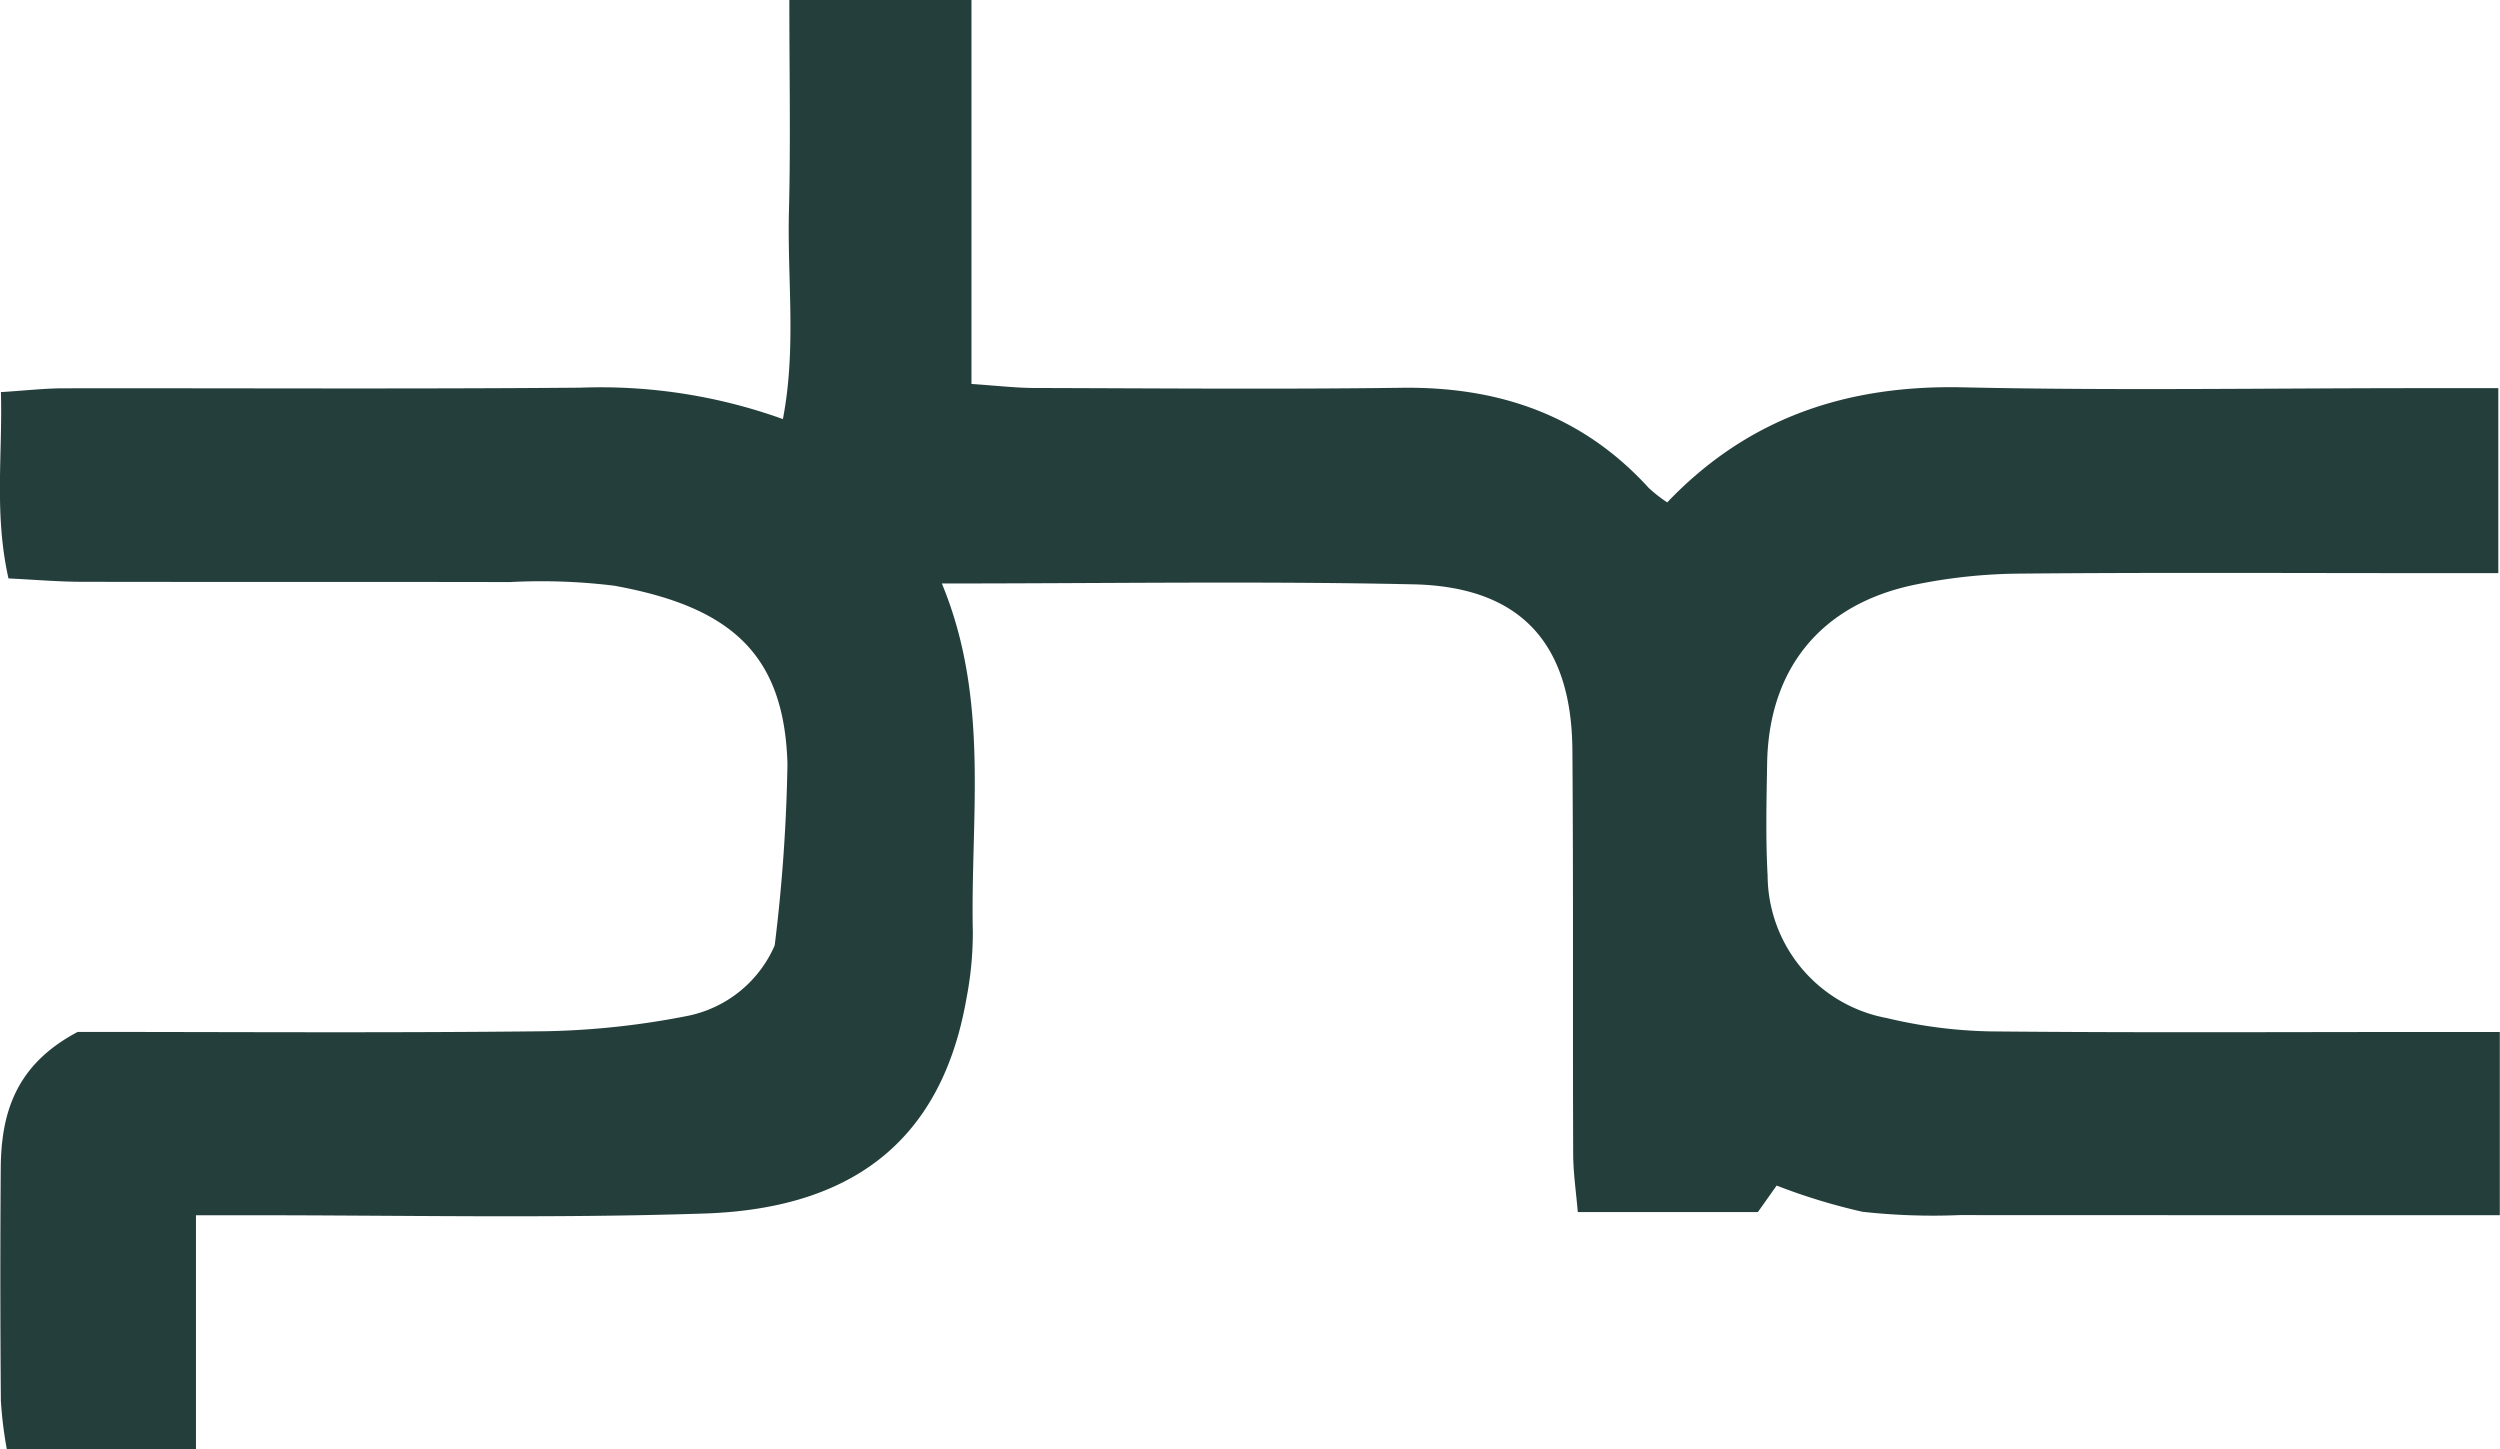
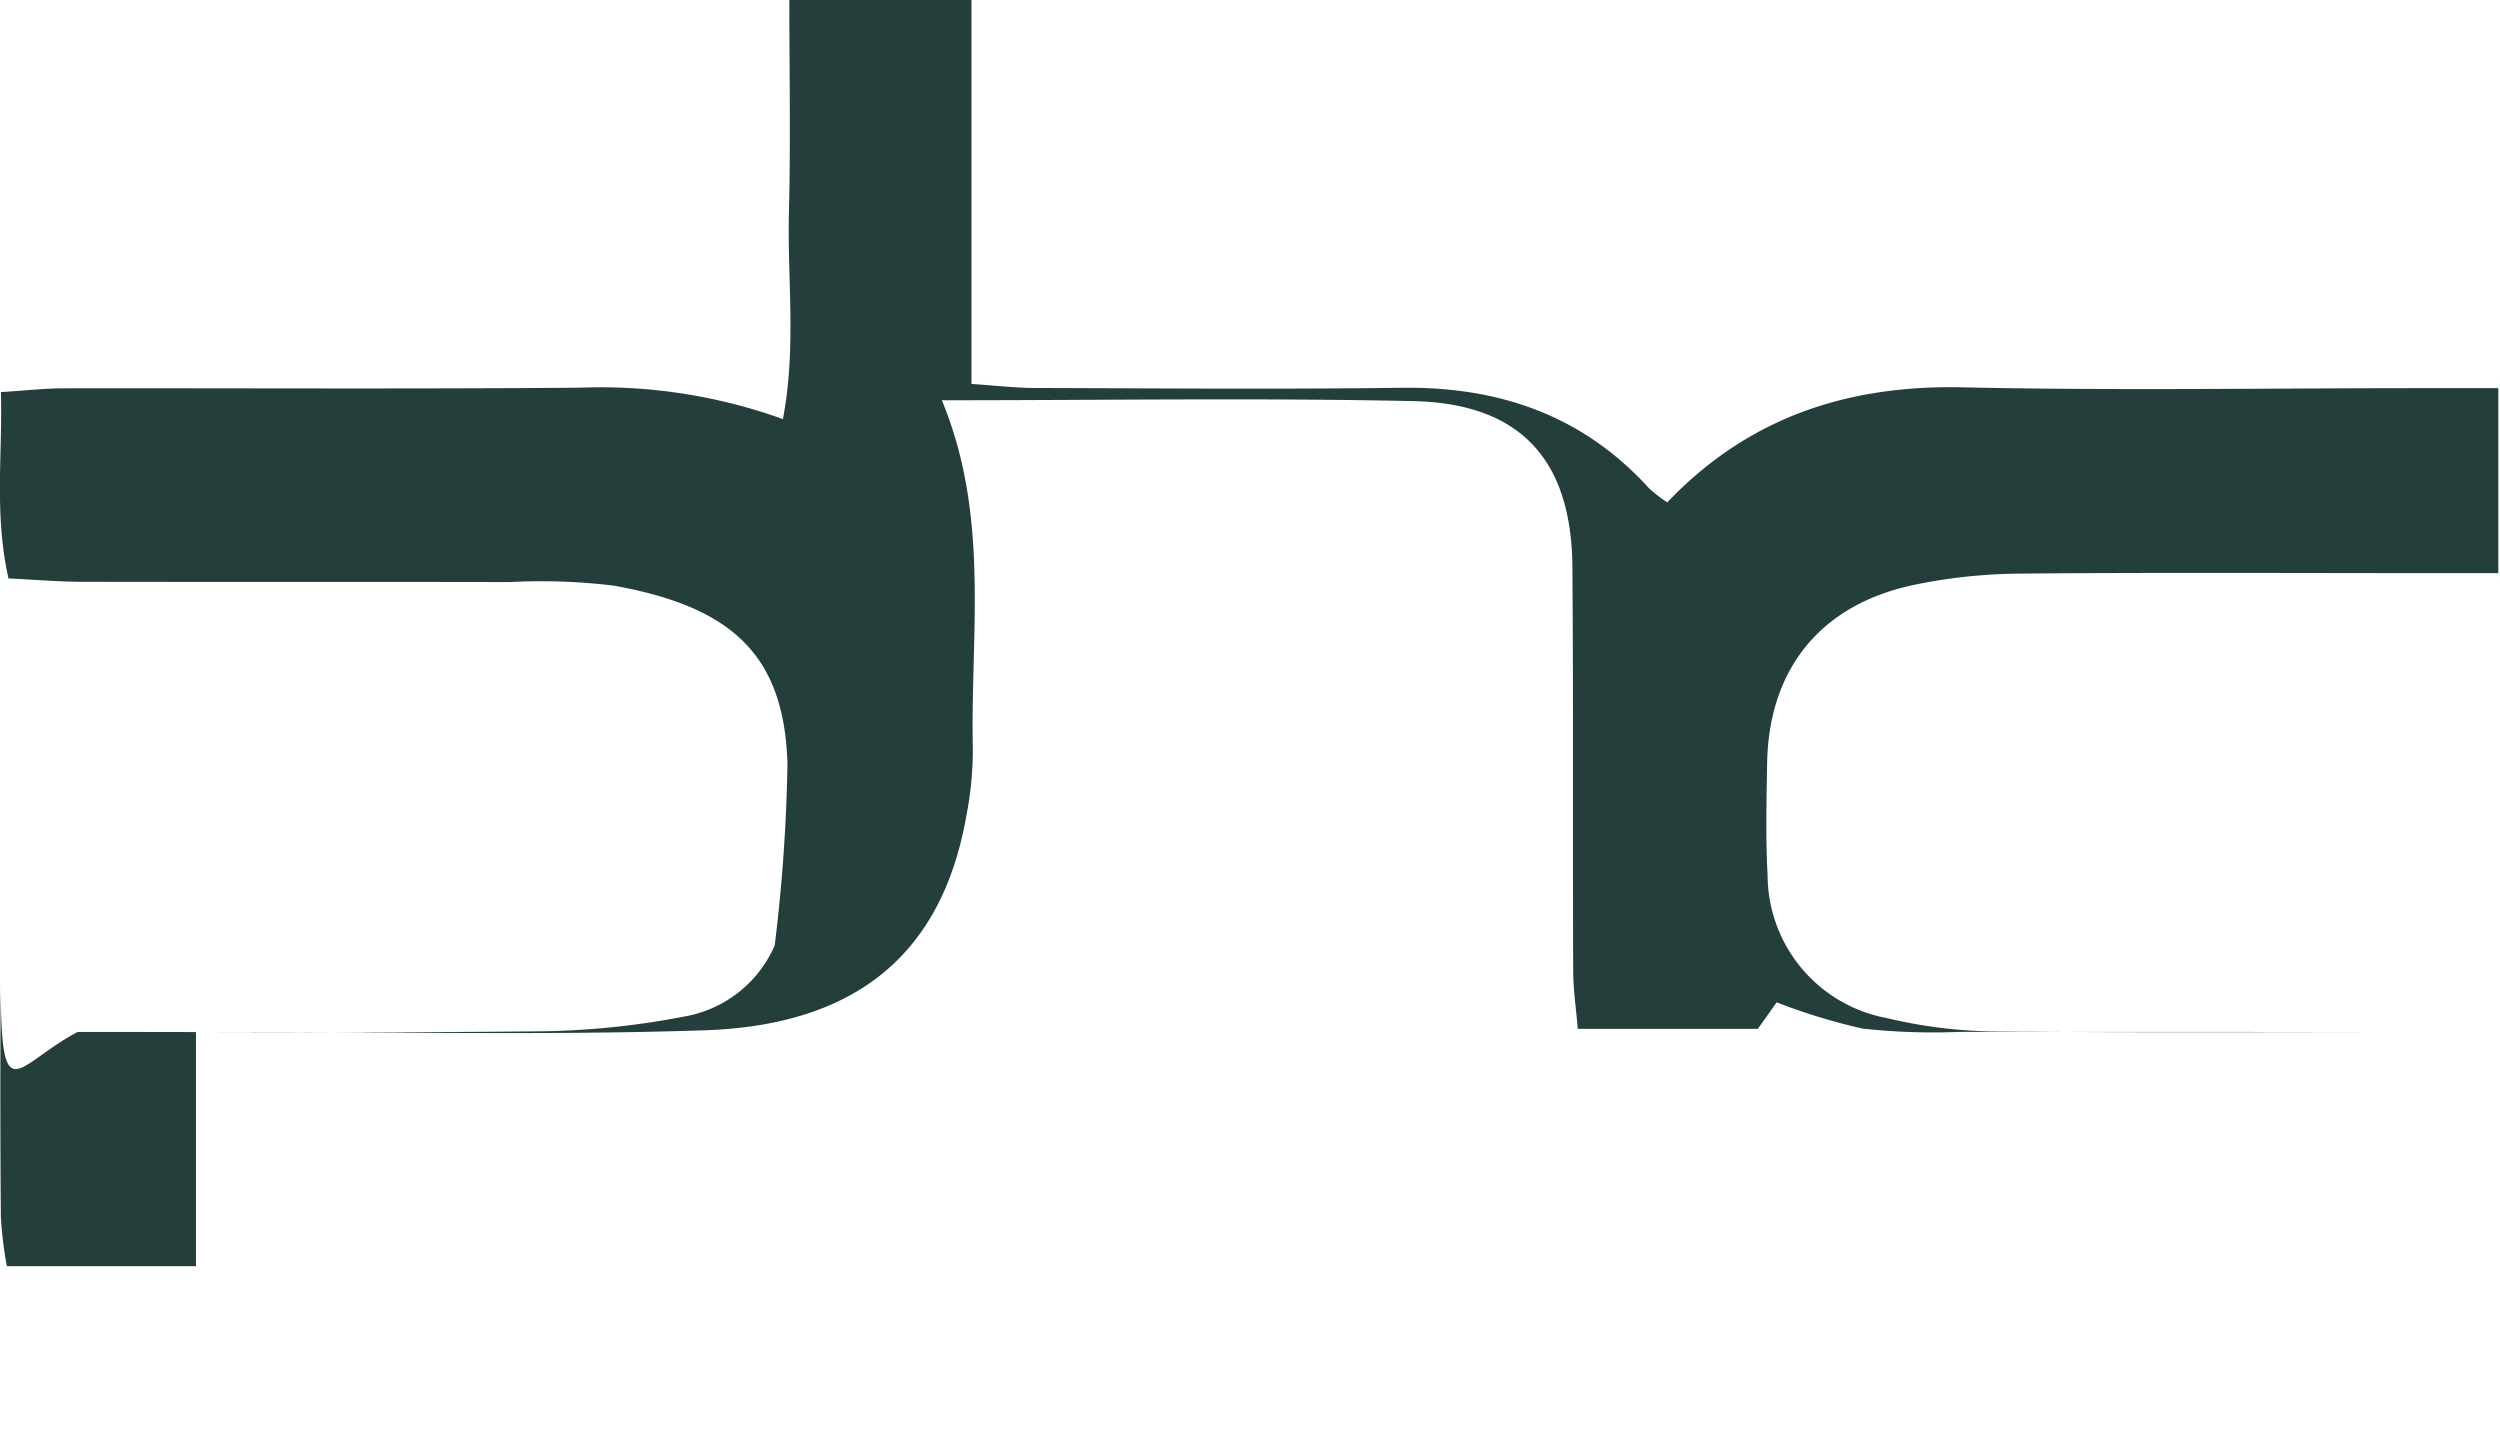
<svg xmlns="http://www.w3.org/2000/svg" id="Group_50671" data-name="Group 50671" width="132" height="76.522" viewBox="0 0 132 76.522">
-   <path id="Path_4673" data-name="Path 4673" d="M1515.556-992.776c8.186,0,16.487.059,24.785-.037a42.544,42.544,0,0,0,7.416-.809,6.389,6.389,0,0,0,4.6-3.721,89.479,89.479,0,0,0,.674-9.592c-.172-5.807-3-8.284-9.142-9.4a31.544,31.544,0,0,0-5.524-.192c-7.51-.017-15.021,0-22.533-.015-1.277,0-2.554-.112-3.931-.178-.764-3.413-.307-6.5-.4-9.838,1.3-.081,2.312-.2,3.325-.2,9.092-.014,18.185.043,27.276-.034a28.417,28.417,0,0,1,10.688,1.659c.719-3.747.228-7.378.319-10.972.093-3.65.021-7.305.021-11.157h9.616v20.274c1.326.089,2.332.21,3.339.213,6.456.017,12.914.074,19.37-.011,5.131-.068,9.546,1.438,13.055,5.292a7.46,7.46,0,0,0,.973.759c4.269-4.479,9.5-6.21,15.606-6.075,8.034.178,16.076.044,24.114.044h4.161V-1017h-4c-7.116,0-14.232-.039-21.347.027a28.38,28.38,0,0,0-5.459.585c-4.949,1.022-7.713,4.422-7.8,9.42-.033,1.976-.084,3.958.025,5.929a7.7,7.7,0,0,0,6.31,7.535,25.4,25.4,0,0,0,5.436.7c7.642.076,15.286.032,22.928.032h3.986v9.674h-3.618q-12.453,0-24.905-.006a33.814,33.814,0,0,1-5.127-.175,31.793,31.793,0,0,1-4.533-1.384l-.992,1.4h-9.508c-.087-1.051-.239-2.055-.243-3.06-.028-7.116.014-14.232-.042-21.347-.046-5.646-2.752-8.616-8.4-8.738-8.136-.176-16.28-.045-24.892-.045,2.552,6.167,1.5,12.333,1.636,18.418a18.327,18.327,0,0,1-.341,3.513c-1.365,7.8-6.381,11.088-13.834,11.335-8.162.27-16.338.081-24.508.092H1521.8v12.363h-9.985a21.4,21.4,0,0,1-.316-2.57q-.051-6.128-.007-12.255C1511.511-988.47,1512.26-991.036,1515.556-992.776Z" transform="translate(-1511.453 1047.261)" fill="#243f3b" />
+   <path id="Path_4673" data-name="Path 4673" d="M1515.556-992.776c8.186,0,16.487.059,24.785-.037a42.544,42.544,0,0,0,7.416-.809,6.389,6.389,0,0,0,4.6-3.721,89.479,89.479,0,0,0,.674-9.592c-.172-5.807-3-8.284-9.142-9.4a31.544,31.544,0,0,0-5.524-.192c-7.51-.017-15.021,0-22.533-.015-1.277,0-2.554-.112-3.931-.178-.764-3.413-.307-6.5-.4-9.838,1.3-.081,2.312-.2,3.325-.2,9.092-.014,18.185.043,27.276-.034a28.417,28.417,0,0,1,10.688,1.659c.719-3.747.228-7.378.319-10.972.093-3.65.021-7.305.021-11.157h9.616v20.274c1.326.089,2.332.21,3.339.213,6.456.017,12.914.074,19.37-.011,5.131-.068,9.546,1.438,13.055,5.292a7.46,7.46,0,0,0,.973.759c4.269-4.479,9.5-6.21,15.606-6.075,8.034.178,16.076.044,24.114.044h4.161V-1017h-4c-7.116,0-14.232-.039-21.347.027a28.38,28.38,0,0,0-5.459.585c-4.949,1.022-7.713,4.422-7.8,9.42-.033,1.976-.084,3.958.025,5.929a7.7,7.7,0,0,0,6.31,7.535,25.4,25.4,0,0,0,5.436.7c7.642.076,15.286.032,22.928.032h3.986h-3.618q-12.453,0-24.905-.006a33.814,33.814,0,0,1-5.127-.175,31.793,31.793,0,0,1-4.533-1.384l-.992,1.4h-9.508c-.087-1.051-.239-2.055-.243-3.06-.028-7.116.014-14.232-.042-21.347-.046-5.646-2.752-8.616-8.4-8.738-8.136-.176-16.28-.045-24.892-.045,2.552,6.167,1.5,12.333,1.636,18.418a18.327,18.327,0,0,1-.341,3.513c-1.365,7.8-6.381,11.088-13.834,11.335-8.162.27-16.338.081-24.508.092H1521.8v12.363h-9.985a21.4,21.4,0,0,1-.316-2.57q-.051-6.128-.007-12.255C1511.511-988.47,1512.26-991.036,1515.556-992.776Z" transform="translate(-1511.453 1047.261)" fill="#243f3b" />
</svg>